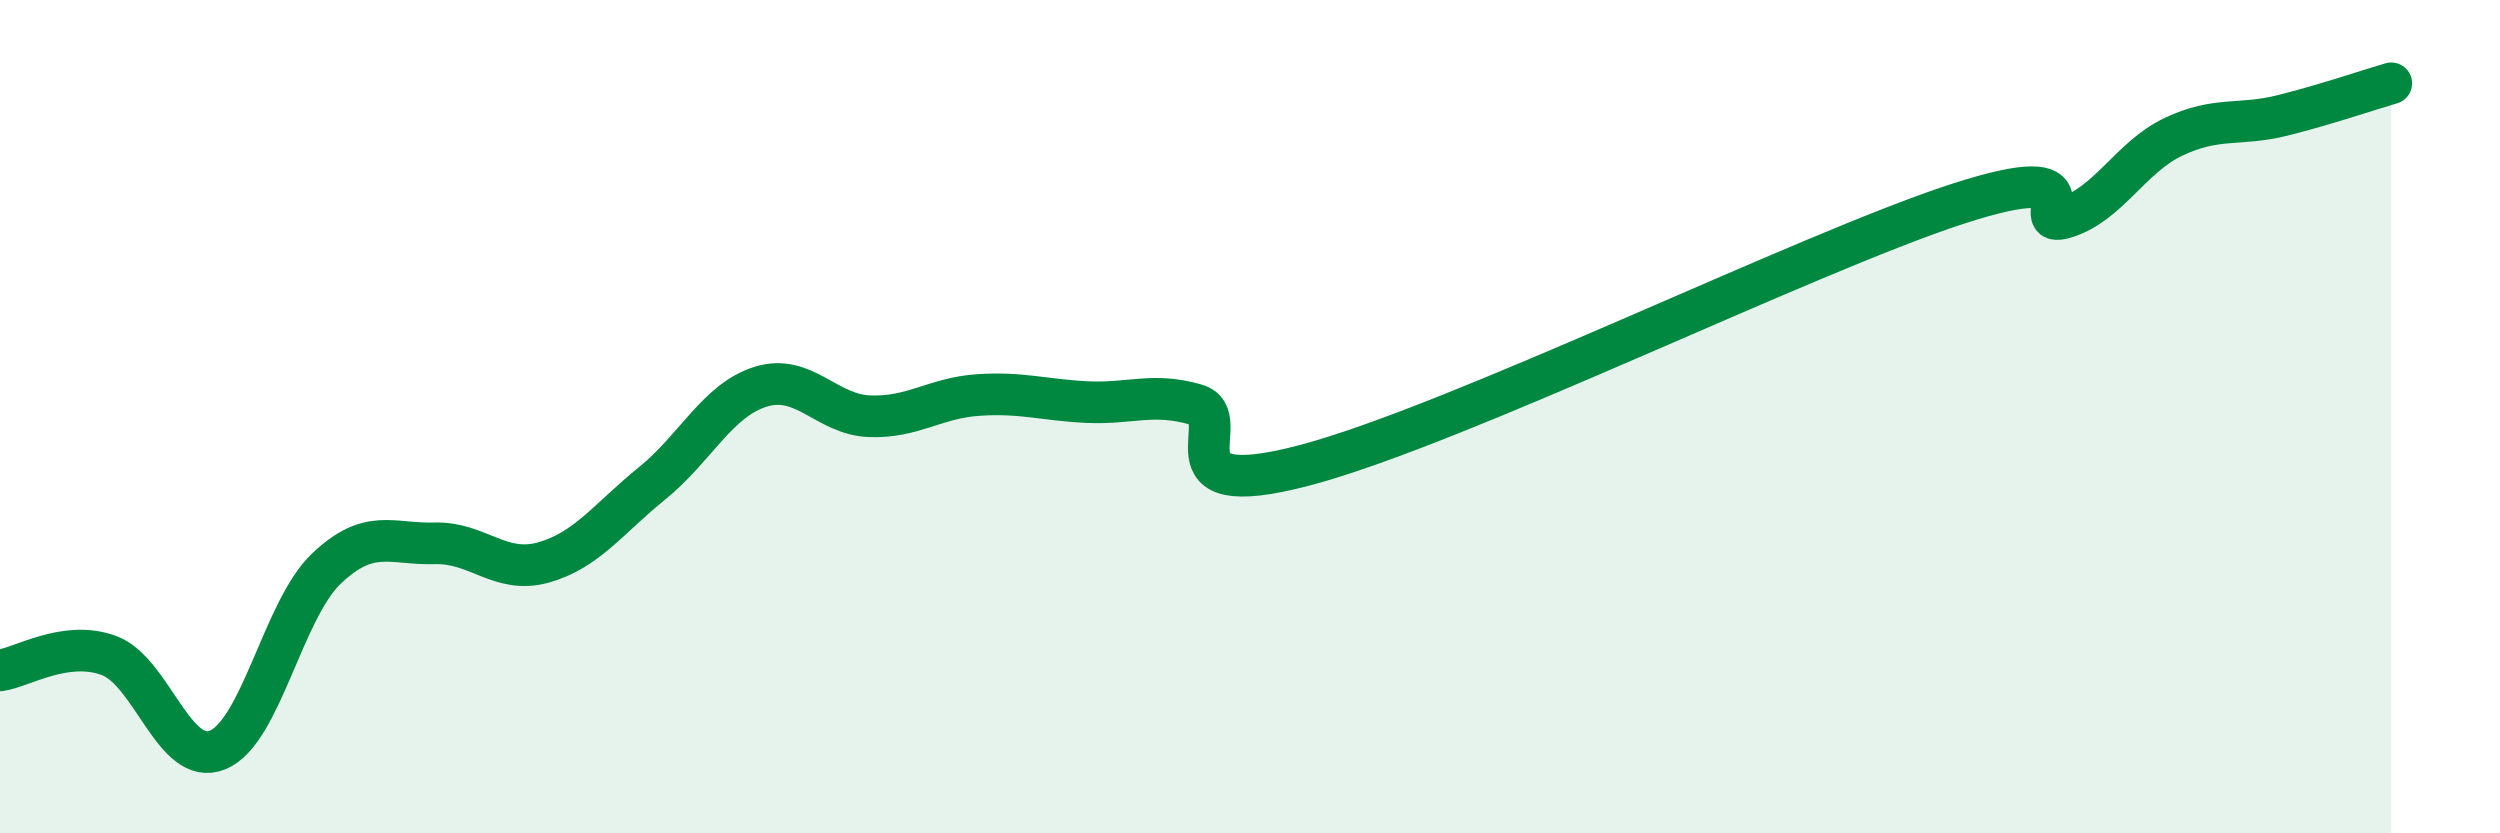
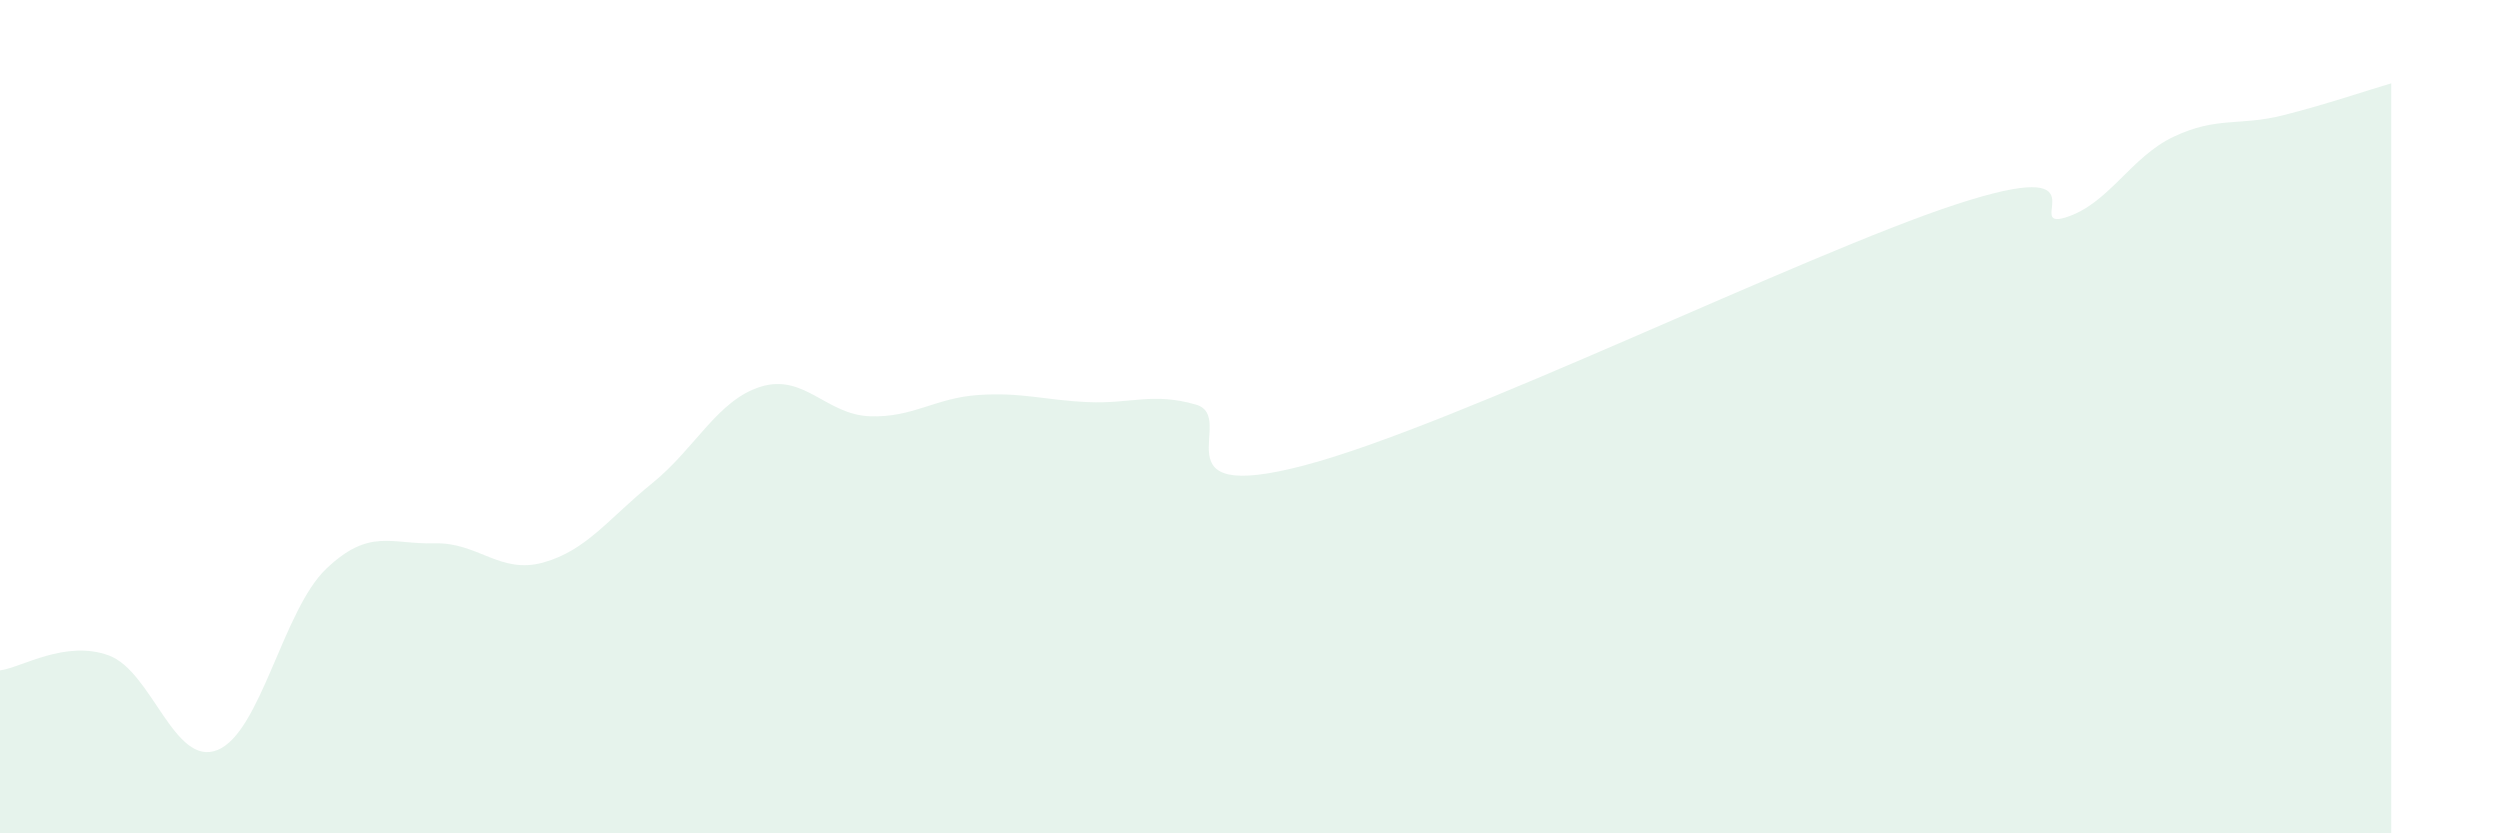
<svg xmlns="http://www.w3.org/2000/svg" width="60" height="20" viewBox="0 0 60 20">
  <path d="M 0,16.09 C 0.52,16.02 1.57,15.35 2.61,15.73 C 3.65,16.11 4.18,18.42 5.22,18 C 6.26,17.58 6.79,14.64 7.83,13.65 C 8.87,12.66 9.39,13.07 10.43,13.04 C 11.47,13.01 12,13.79 13.04,13.5 C 14.08,13.21 14.61,12.44 15.65,11.6 C 16.69,10.76 17.22,9.6 18.26,9.28 C 19.3,8.96 19.83,9.95 20.87,9.99 C 21.91,10.03 22.44,9.55 23.48,9.48 C 24.52,9.41 25.05,9.6 26.09,9.65 C 27.13,9.7 27.66,9.41 28.7,9.71 C 29.74,10.01 27.65,12.13 31.3,11.17 C 34.95,10.21 43.31,6.09 46.96,4.9 C 50.61,3.71 48.53,5.54 49.57,5.22 C 50.61,4.9 51.13,3.77 52.17,3.28 C 53.21,2.79 53.74,3.03 54.78,2.77 C 55.82,2.51 56.87,2.15 57.39,2L57.39 20L0 20Z" fill="#008740" opacity="0.1" stroke-linecap="round" stroke-linejoin="round" />
-   <path d="M 0,16.09 C 0.52,16.02 1.57,15.35 2.61,15.73 C 3.65,16.11 4.18,18.42 5.22,18 C 6.26,17.58 6.79,14.64 7.83,13.65 C 8.87,12.66 9.39,13.07 10.43,13.04 C 11.47,13.01 12,13.79 13.04,13.5 C 14.08,13.21 14.61,12.44 15.65,11.6 C 16.69,10.76 17.22,9.6 18.26,9.28 C 19.3,8.96 19.83,9.95 20.87,9.99 C 21.91,10.03 22.44,9.55 23.48,9.48 C 24.52,9.41 25.05,9.6 26.09,9.65 C 27.13,9.7 27.66,9.41 28.7,9.71 C 29.74,10.01 27.65,12.13 31.3,11.17 C 34.95,10.21 43.31,6.09 46.96,4.9 C 50.61,3.71 48.53,5.54 49.57,5.22 C 50.61,4.9 51.13,3.77 52.17,3.28 C 53.21,2.79 53.74,3.03 54.78,2.77 C 55.82,2.51 56.87,2.15 57.39,2" stroke="#008740" stroke-width="1" fill="none" stroke-linecap="round" stroke-linejoin="round" />
</svg>